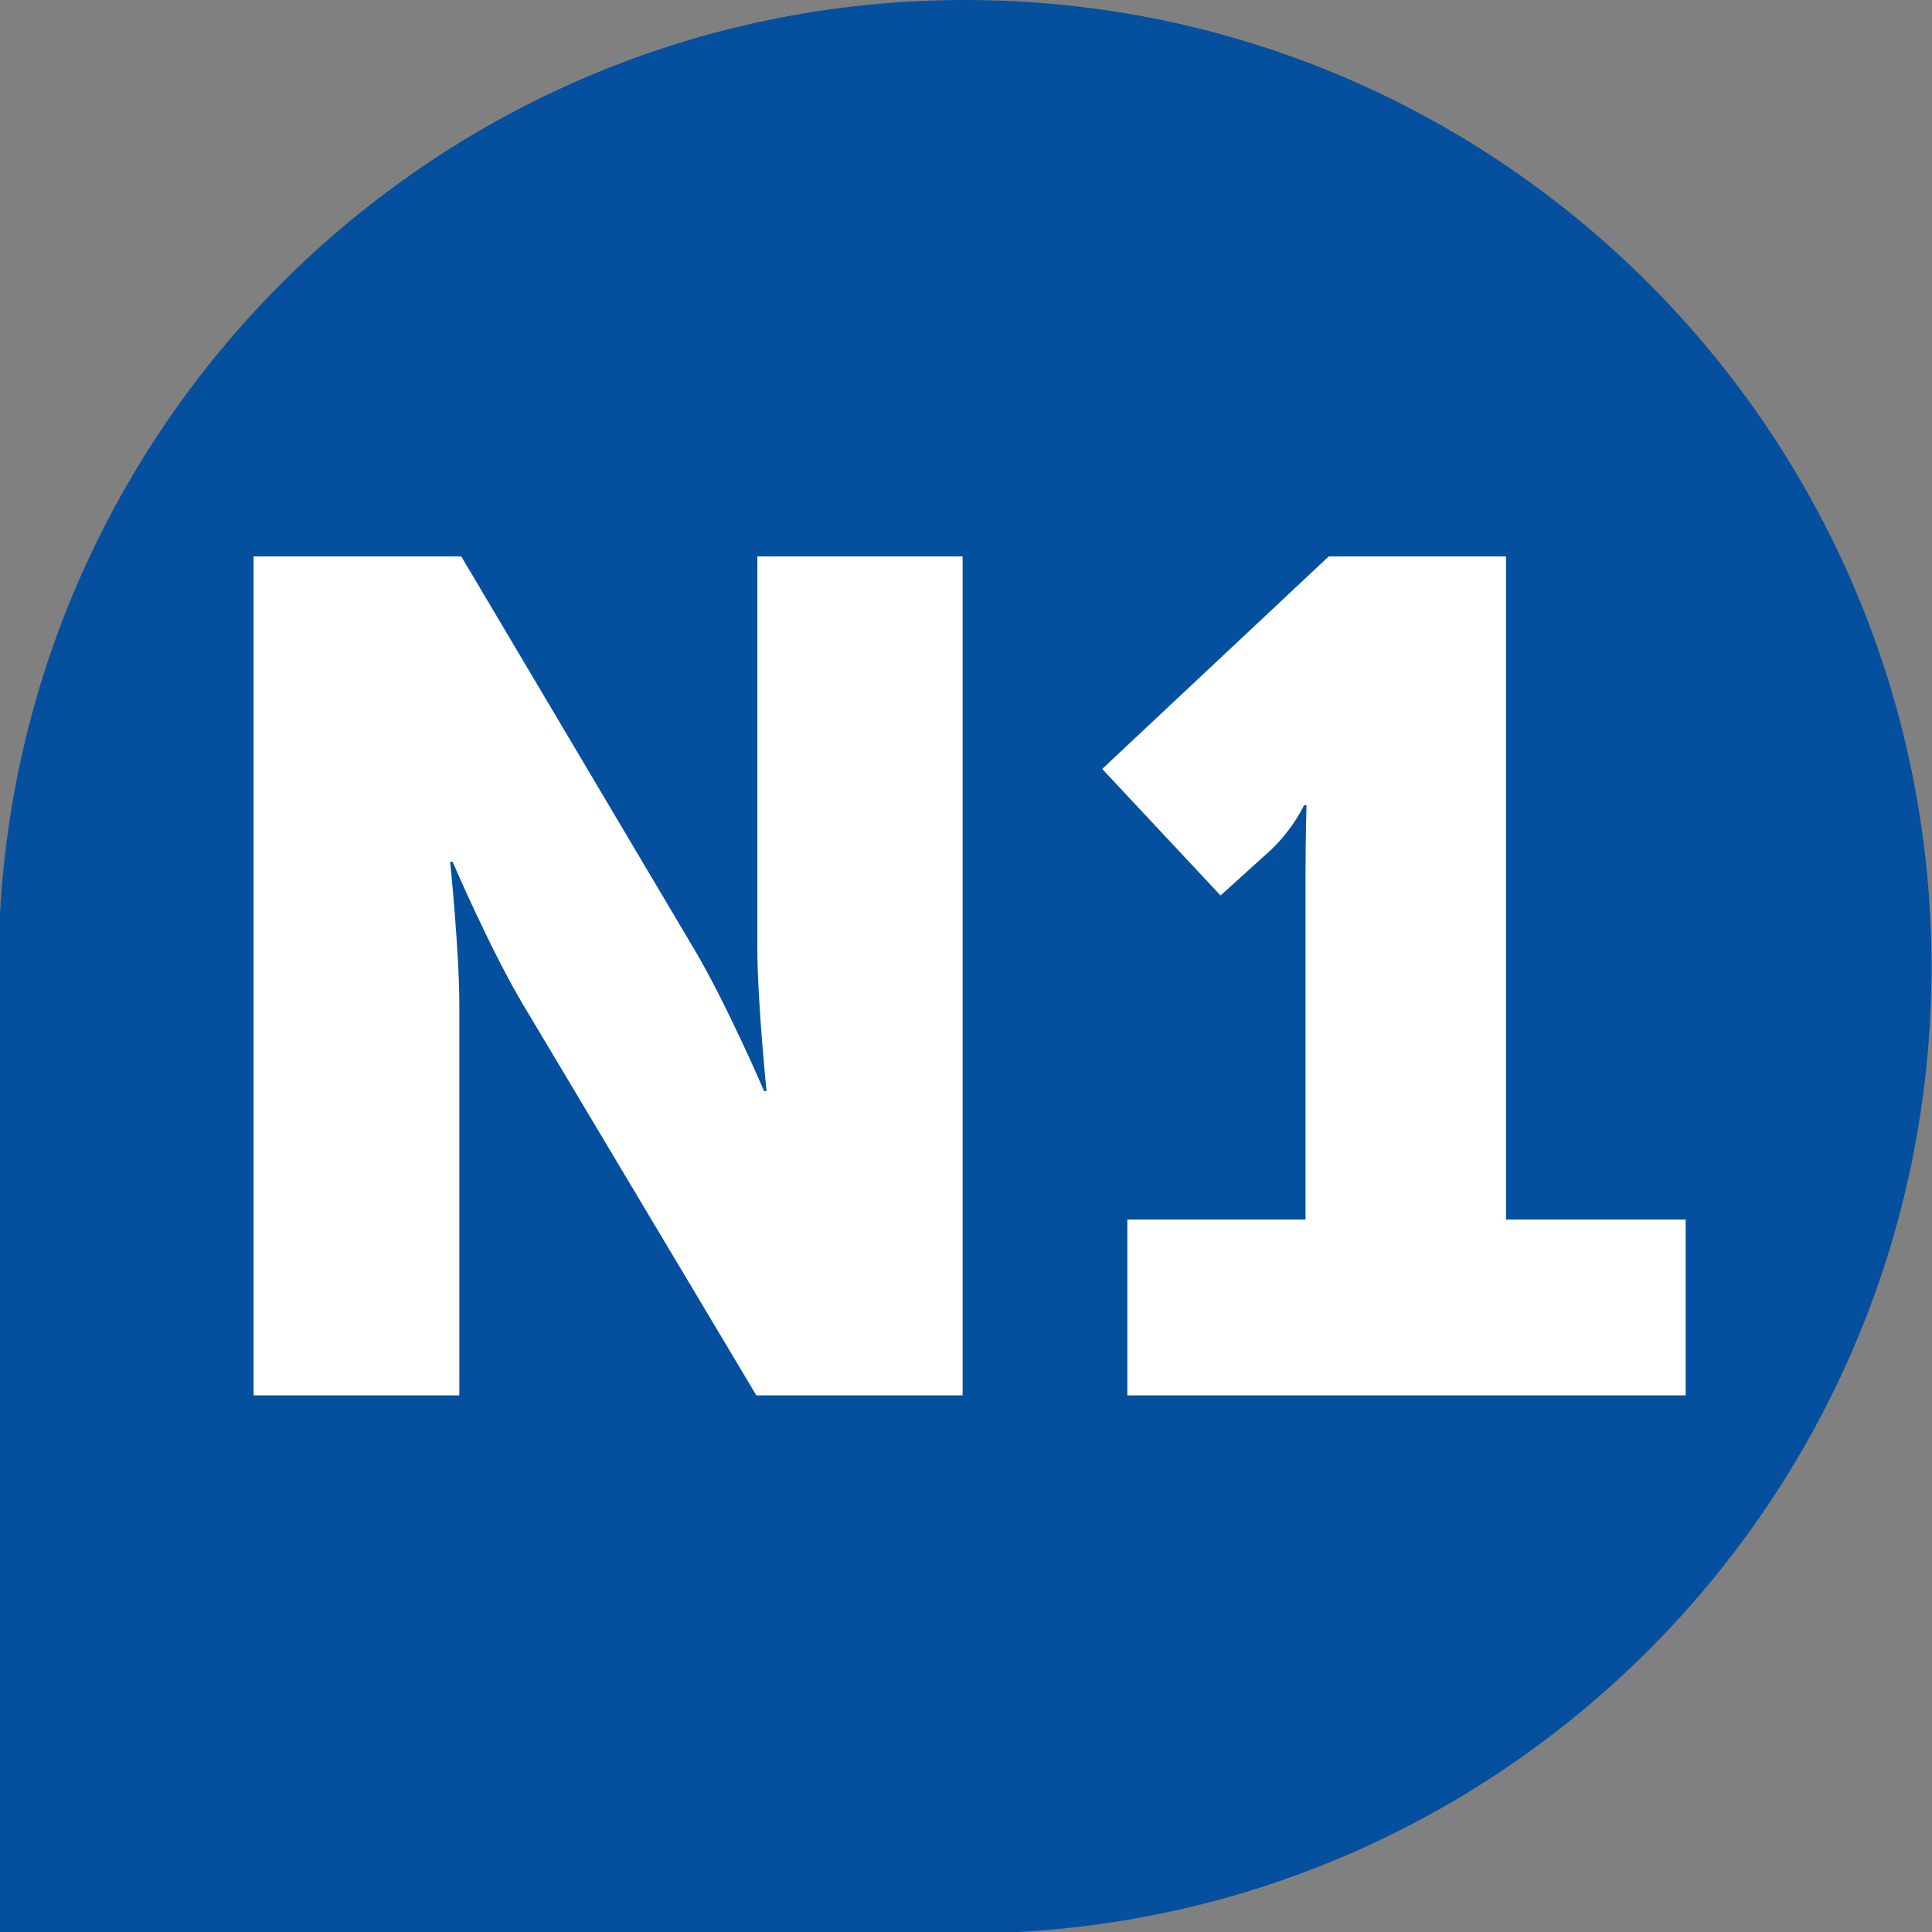
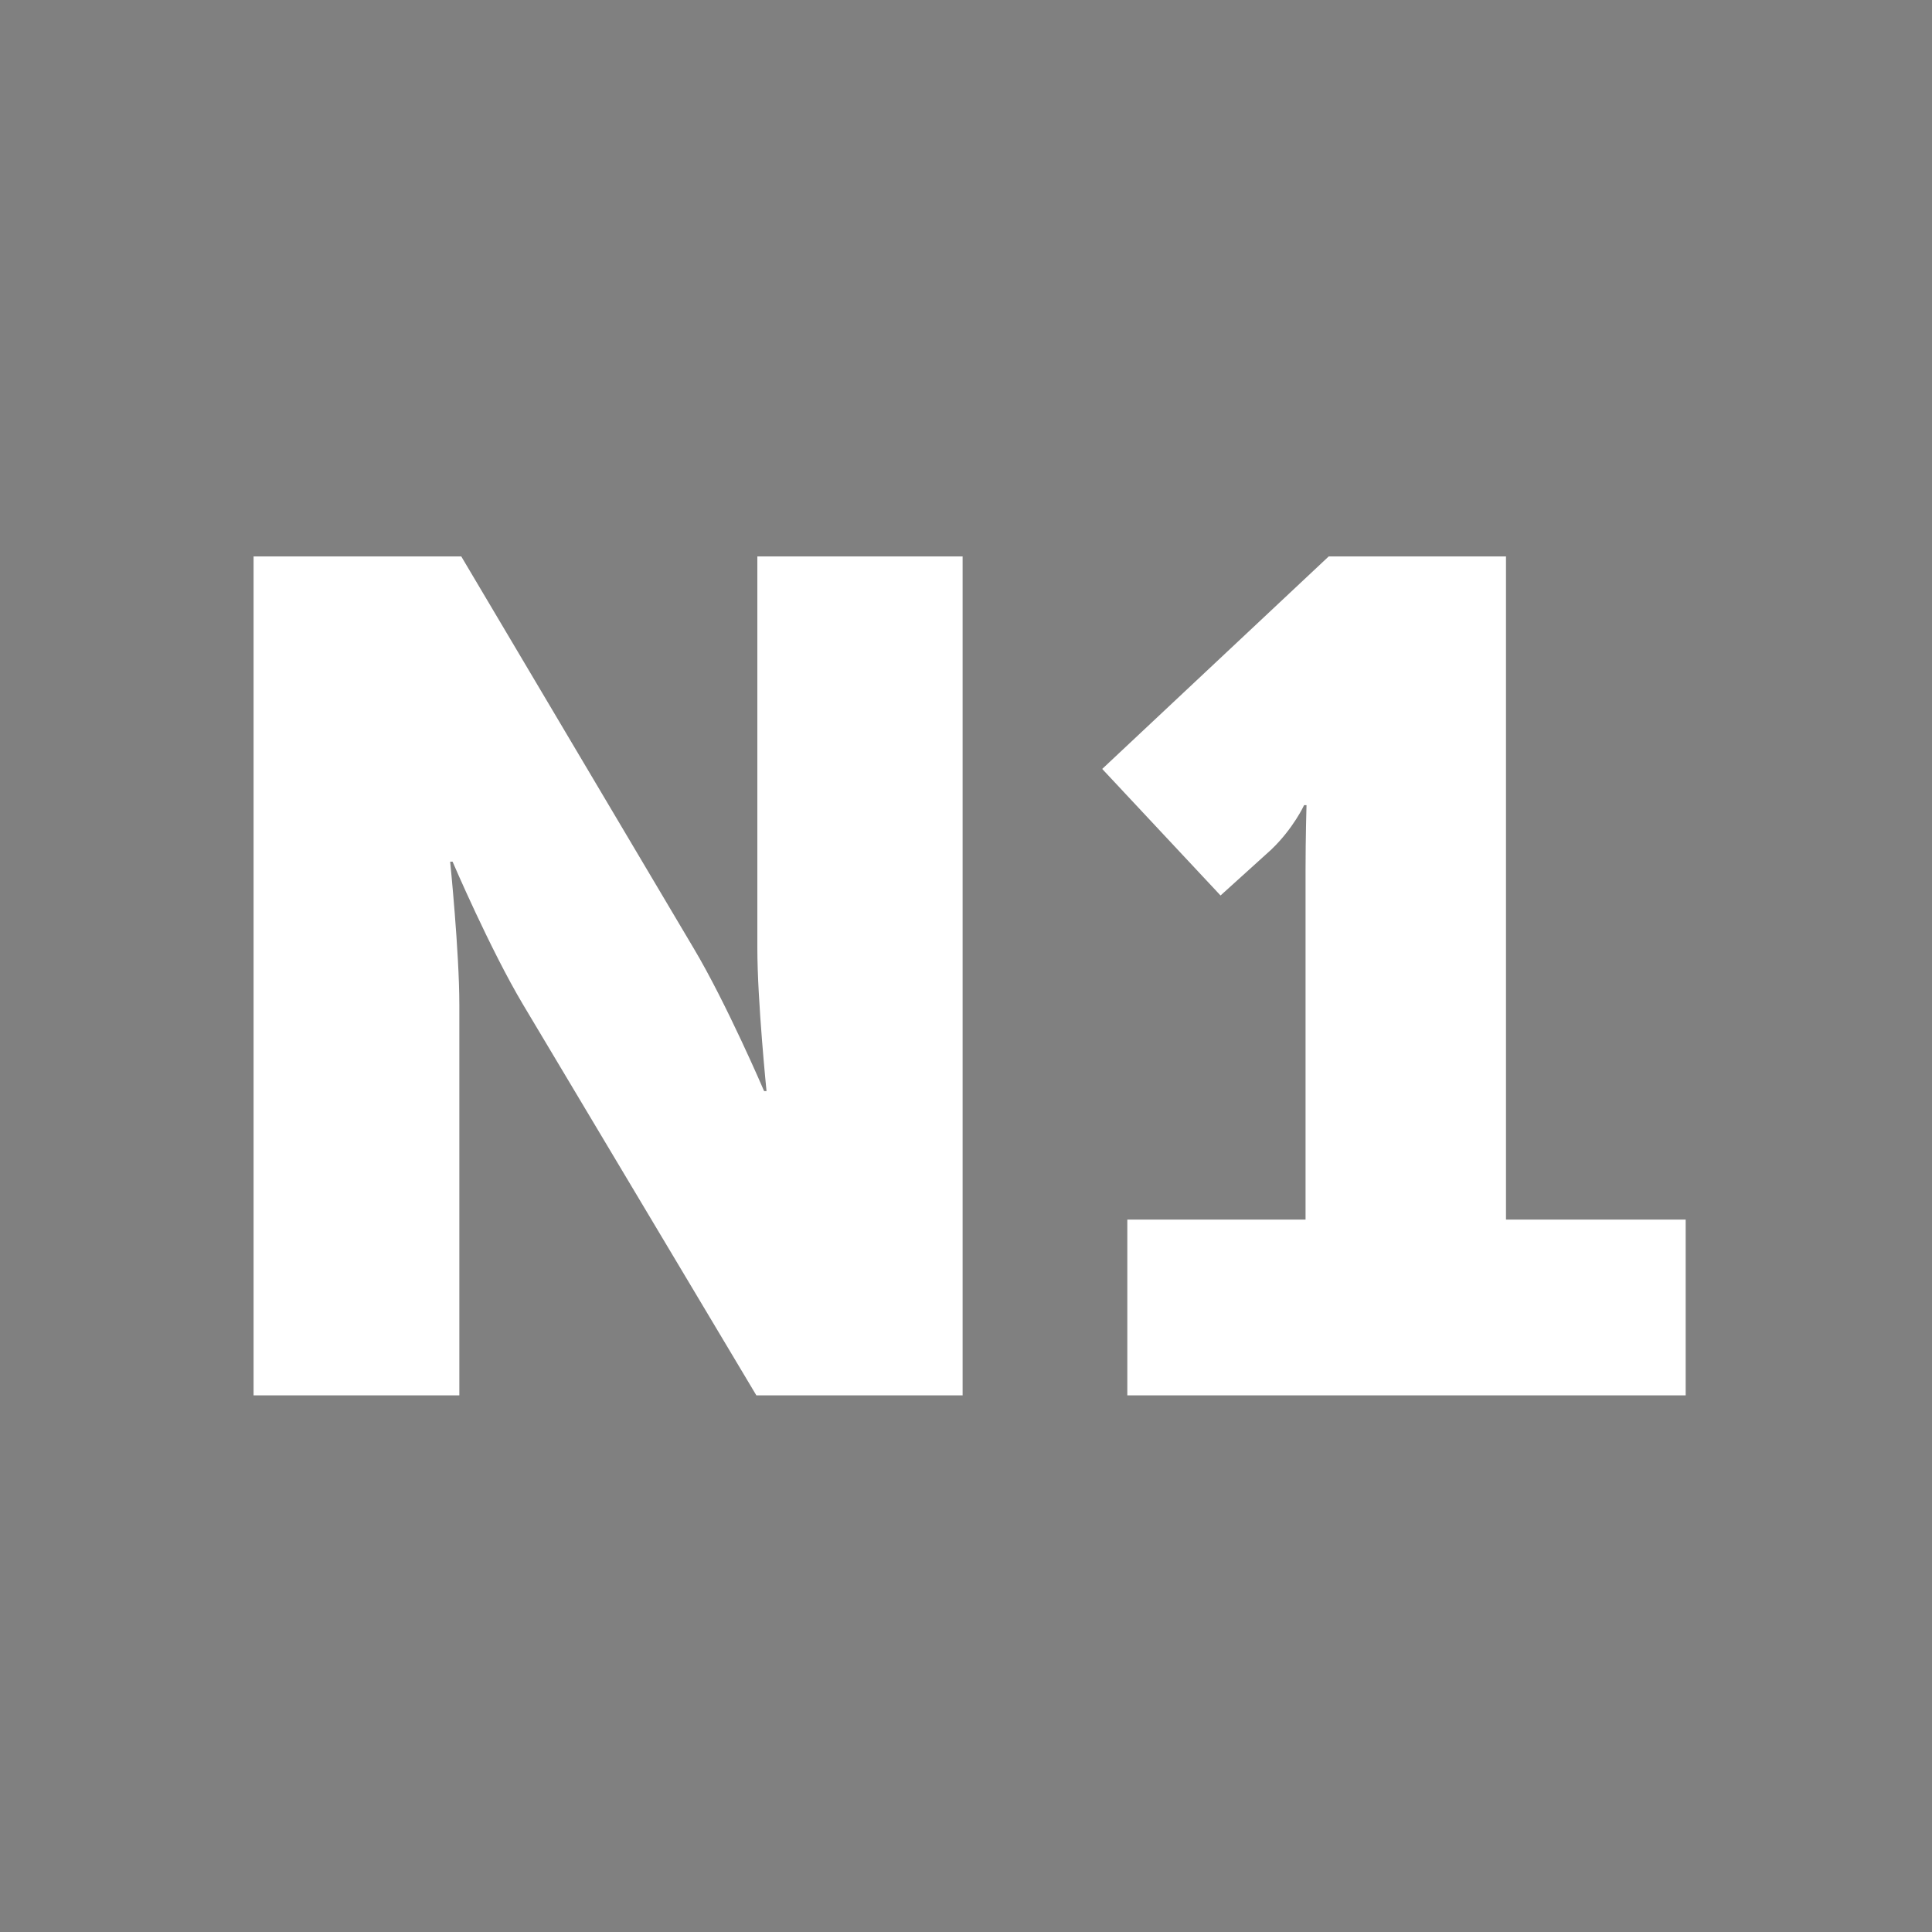
<svg xmlns="http://www.w3.org/2000/svg" version="1.1" id="Calque_1" x="0px" y="0px" viewBox="0 0 400 400" style="enable-background:new 0 0 400 400;" xml:space="preserve">
  <rect x="0" y="0" width="400" height="400" fill="#808080" stroke="none" />
  <style type="text/css">
	.st0{fill:#05509E;}
	.st1{fill:#FFFFFF;}
</style>
-   <path class="st0" d="M199.8,400.3H-0.3V200.2C-0.3,89.6,89.3,0,199.8,0c110.5,0,200.1,89.6,200.1,200.2  C399.9,310.7,310.3,400.3,199.8,400.3" />
  <path class="st1" d="M233.4,288.9H349v-36.4h-37.2V115.2h-36.7l-46.9,44l24.5,26.2l10.5-9.5c4.6-4.4,6.8-9.2,6.8-9.2h0.5  c0,0-0.2,6.8-0.2,13.4v72.4h-36.9V288.9z M52.6,288.9h42.5V208c0-10.9-1.9-29.6-1.9-29.6h0.5c0,0,7.8,18.2,14.6,29.6l48.3,80.9h42.7  V115.2h-42.5v81.1c0,10.9,1.9,29.6,1.9,29.6h-0.5c0,0-7.8-18.2-14.6-29.6l-48.1-81.1h-43V288.9z" />
</svg>